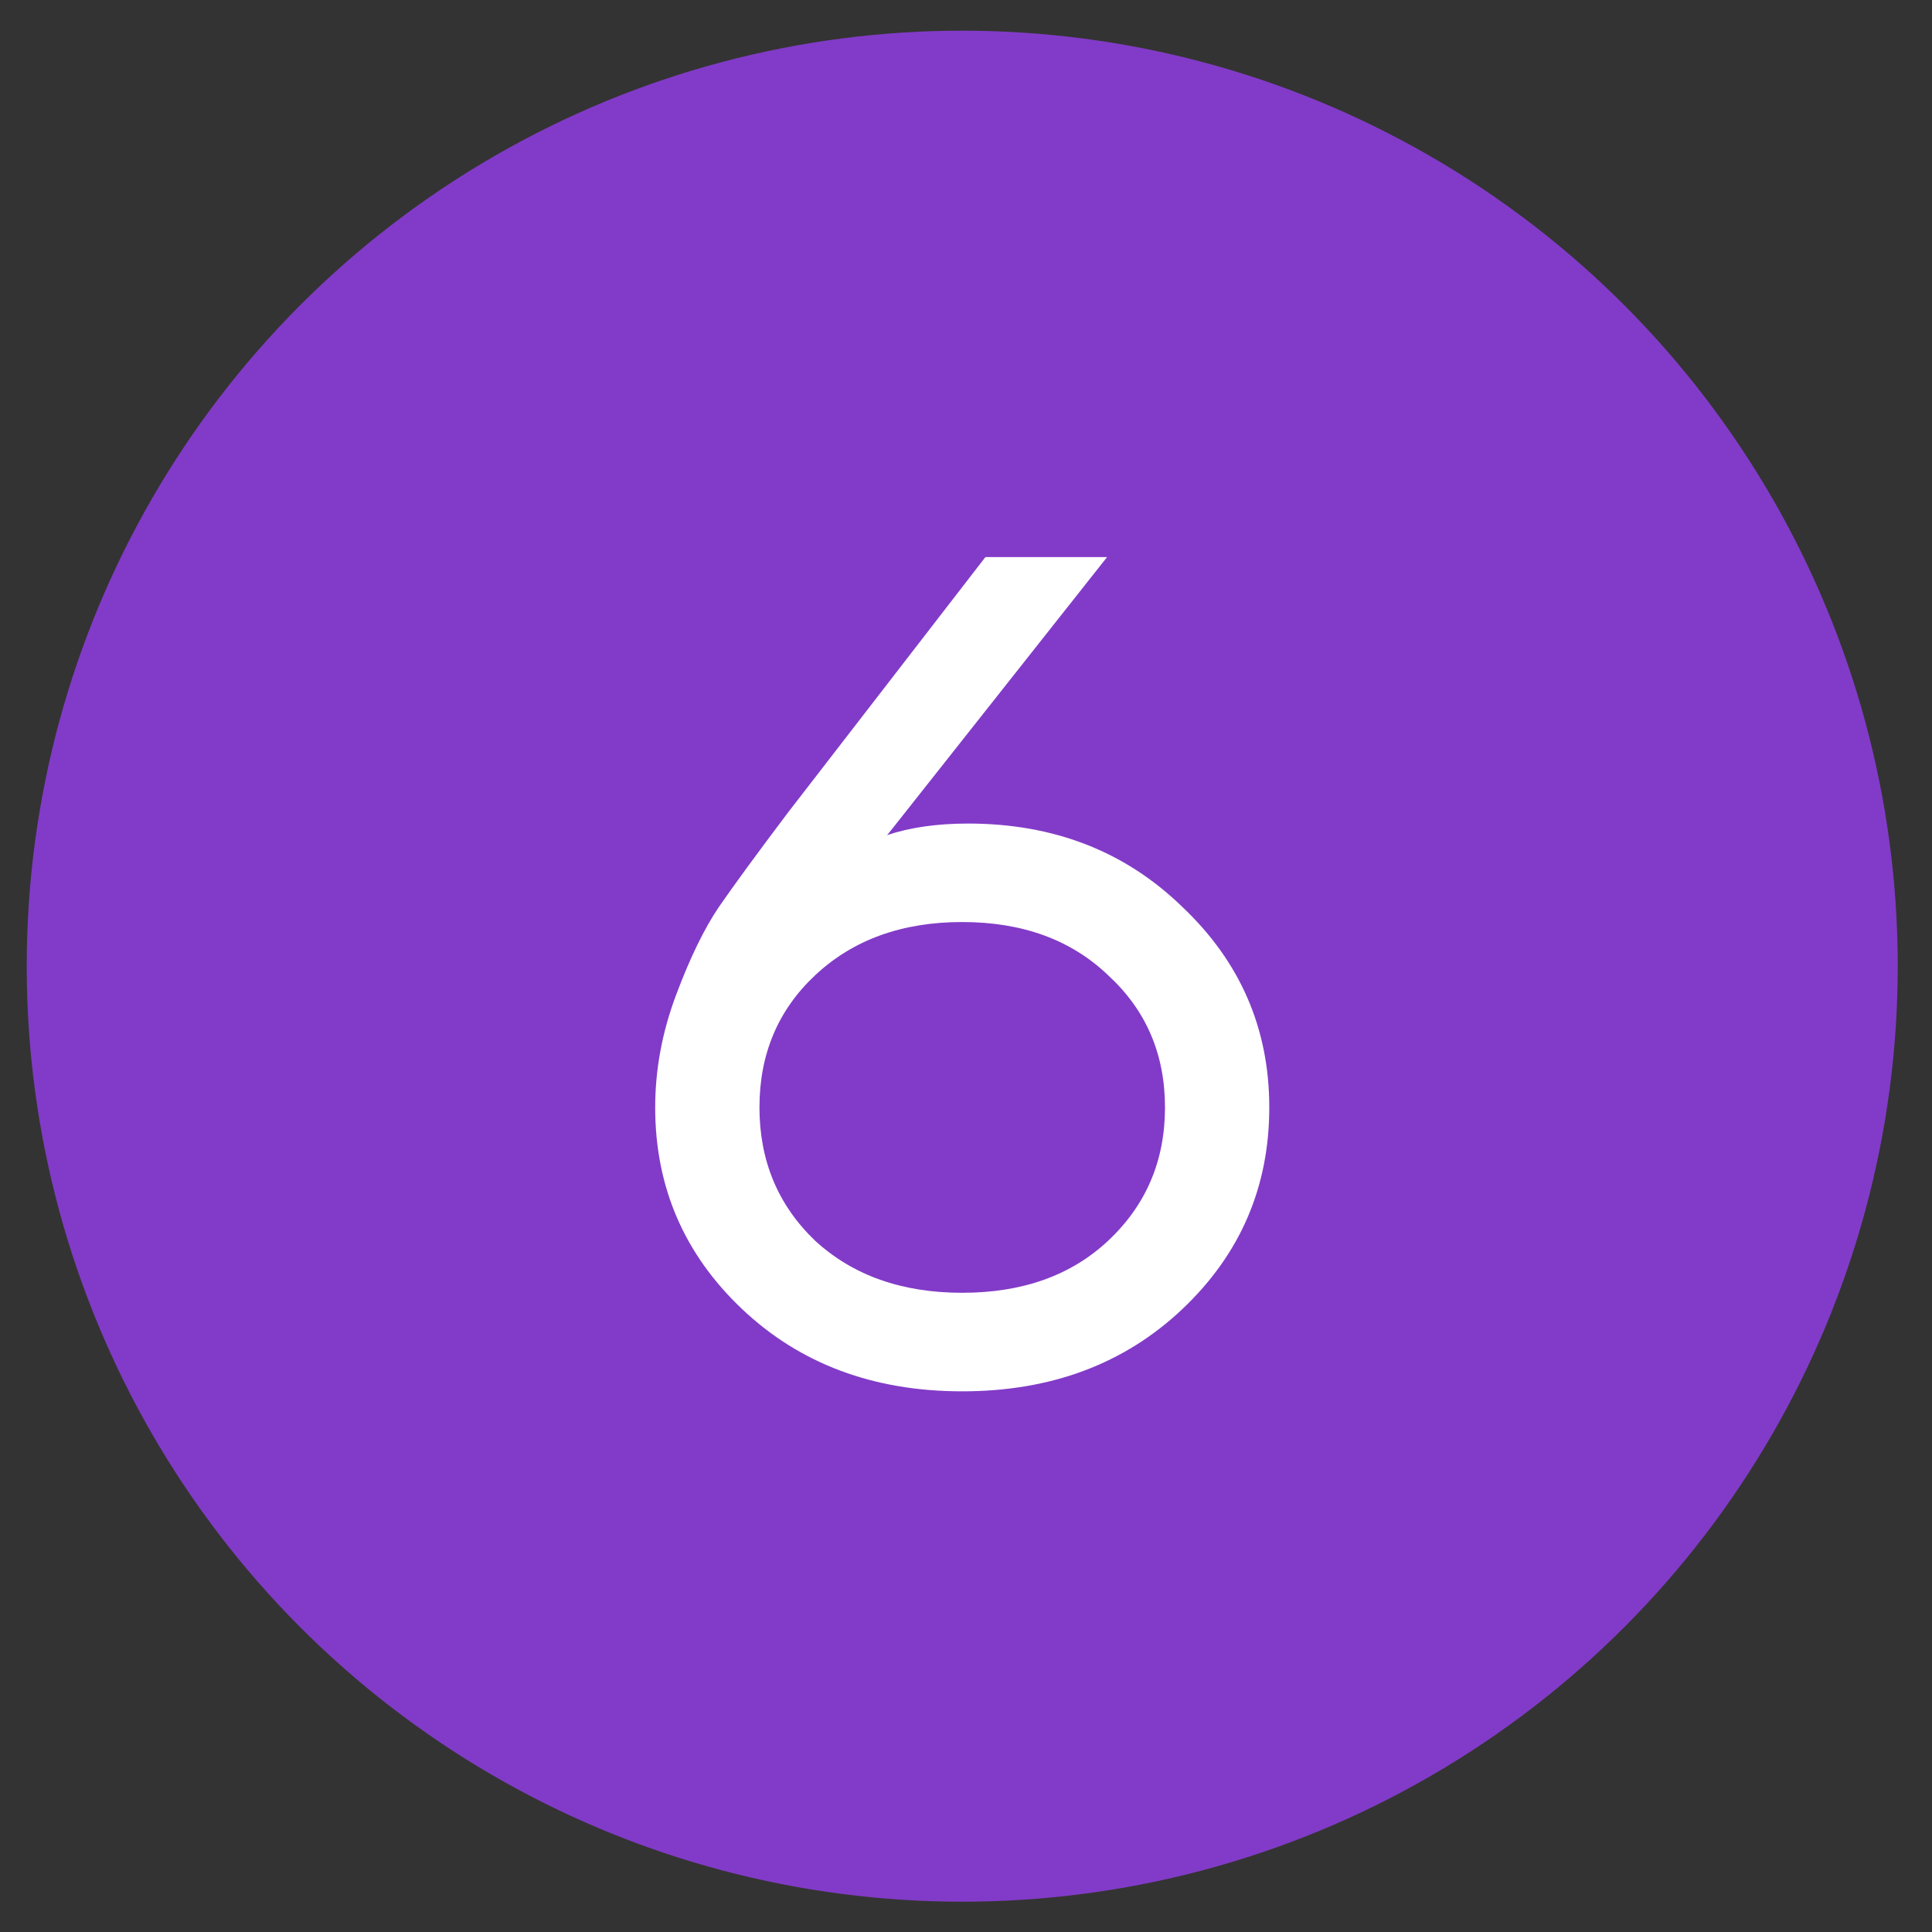
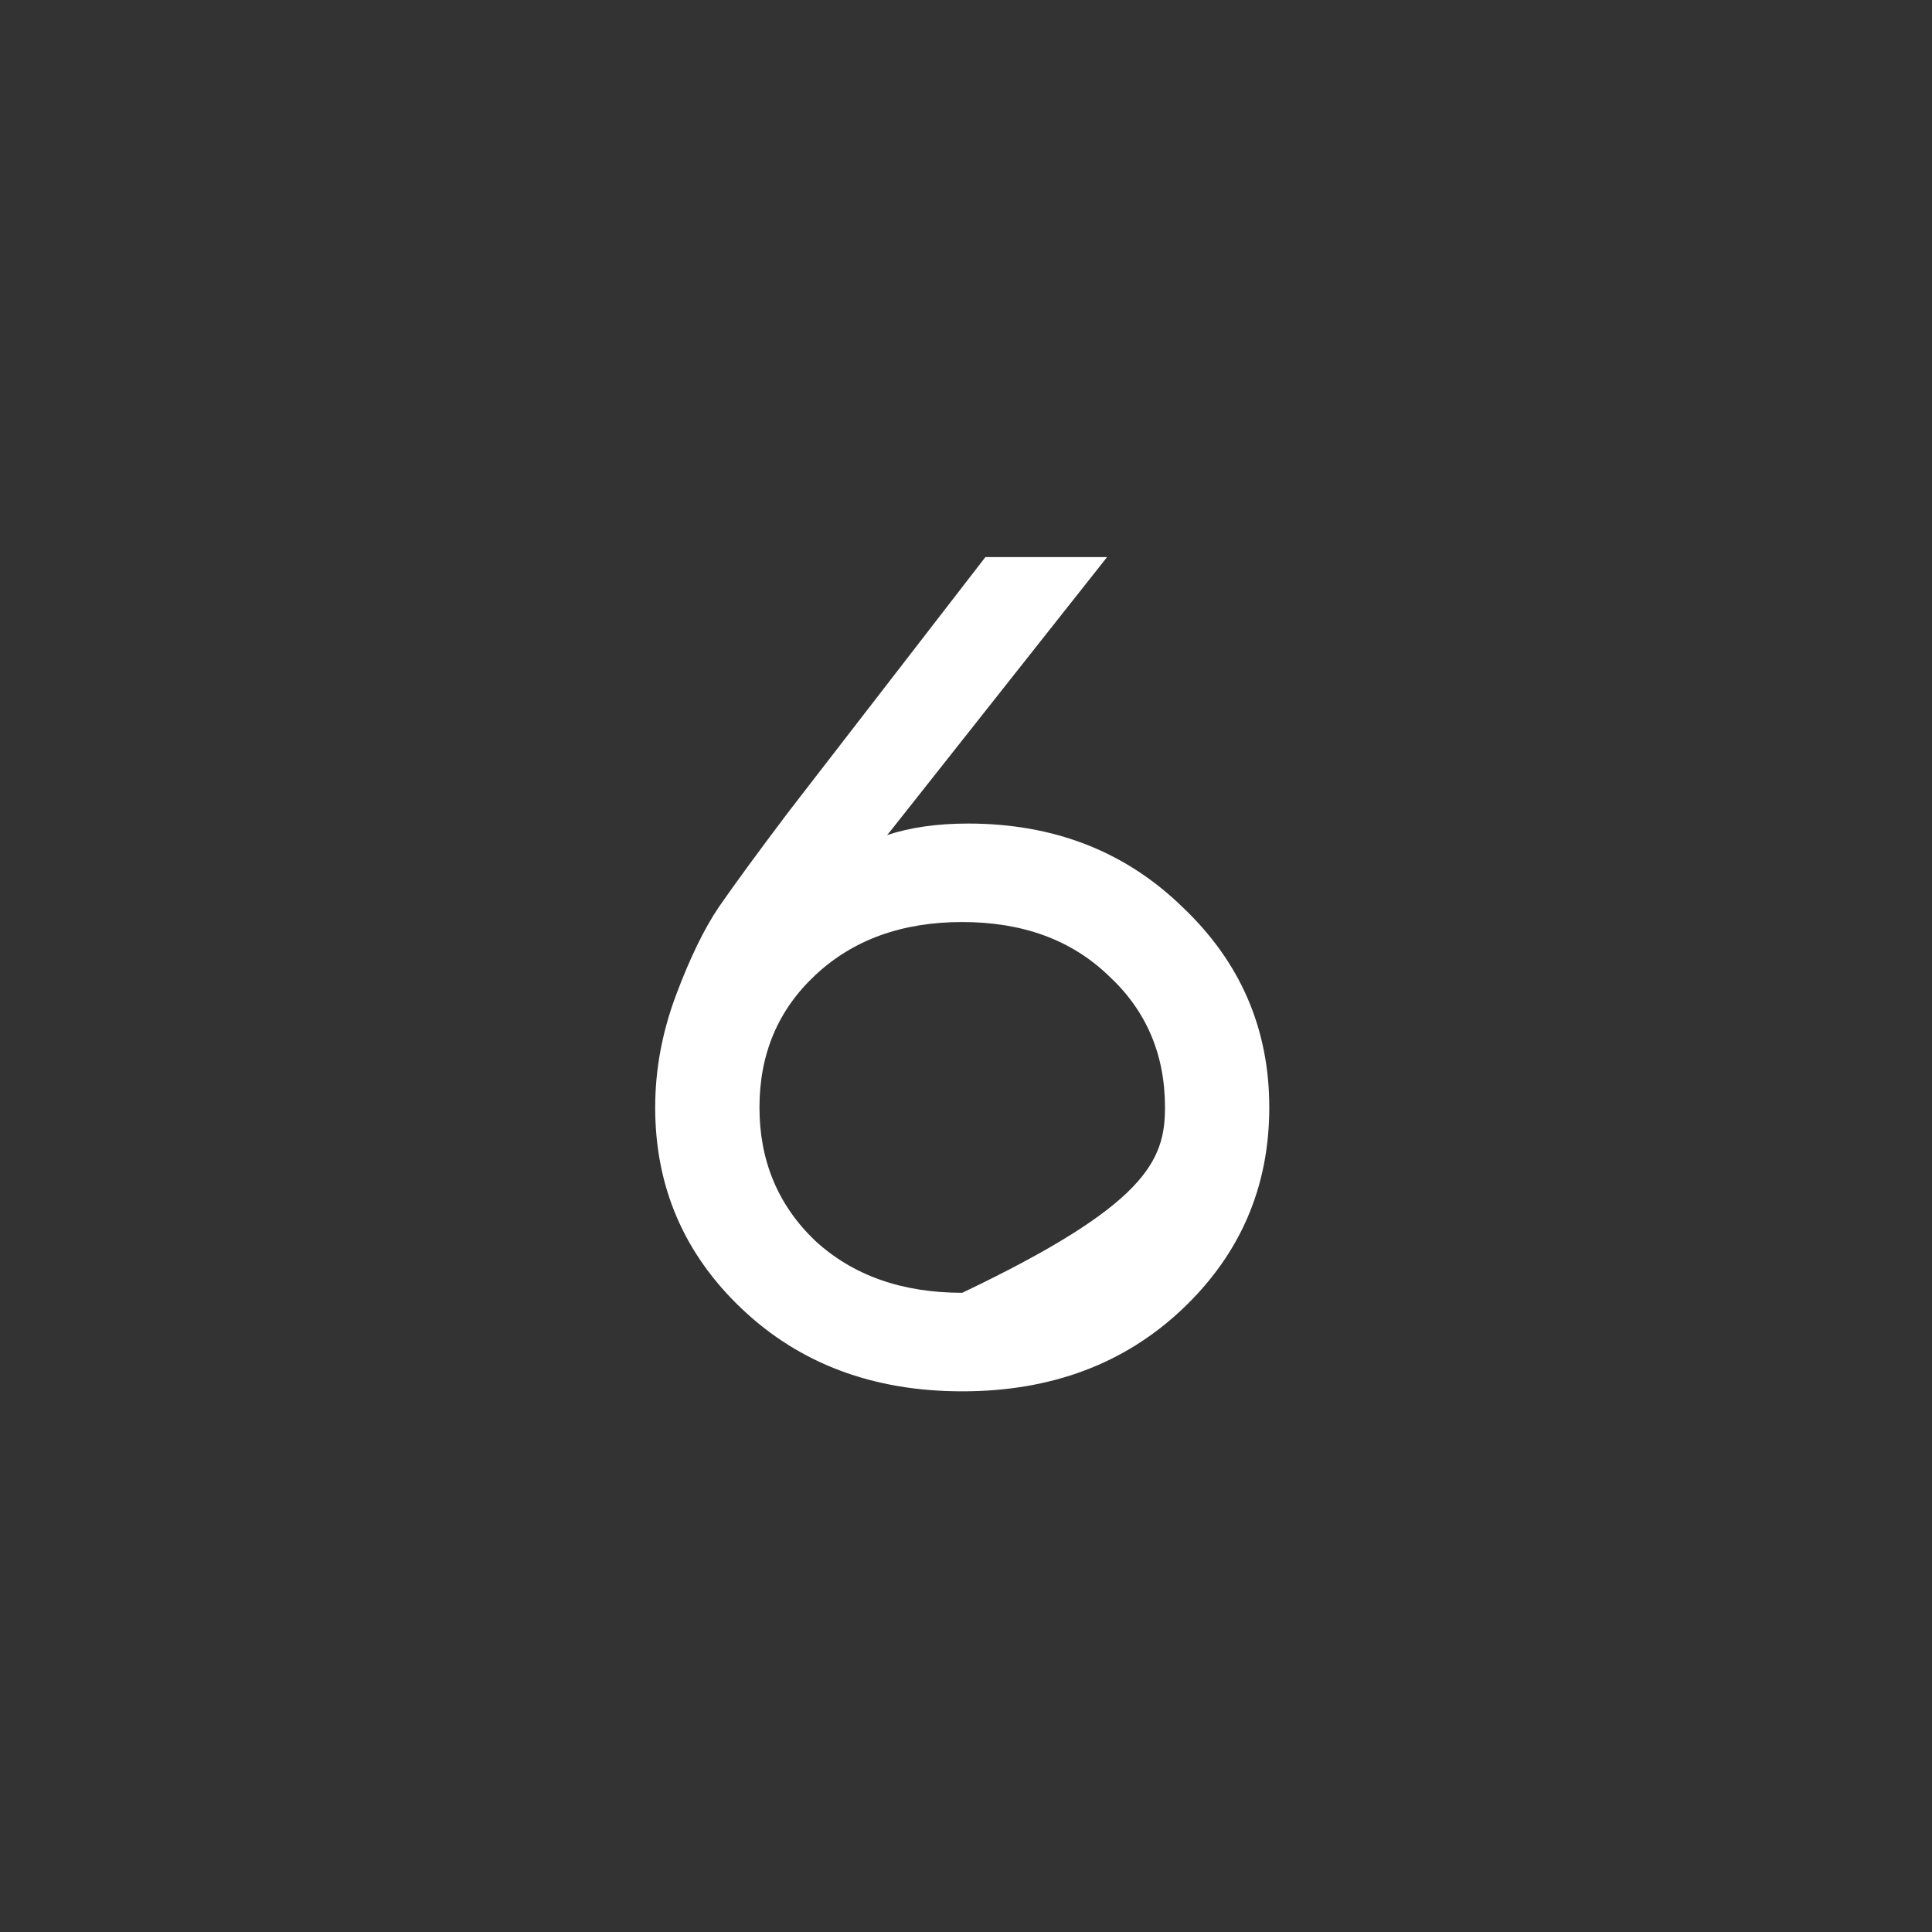
<svg xmlns="http://www.w3.org/2000/svg" width="41" height="41" viewBox="0 0 41 41" fill="none">
  <rect x="0" y="0" width="41" height="41" fill="#333333" stroke="none" />
-   <circle cx="20.42" cy="20.504" r="19.853" fill="#823BC8" />
-   <path d="M13.904 23.501C13.904 22.698 14.052 21.903 14.347 21.116C14.642 20.329 14.945 19.706 15.256 19.247C15.584 18.772 16.076 18.1 16.732 17.231L20.912 11.822H23.494L18.945 17.575L18.846 17.698L18.822 17.723C19.314 17.559 19.887 17.477 20.543 17.477C22.363 17.477 23.879 18.067 25.092 19.247C26.321 20.411 26.936 21.829 26.936 23.501C26.936 25.19 26.321 26.616 25.092 27.78C23.862 28.944 22.305 29.526 20.42 29.526C18.535 29.526 16.978 28.944 15.748 27.78C14.519 26.616 13.904 25.19 13.904 23.501ZM17.297 20.698C16.51 21.436 16.117 22.37 16.117 23.501C16.117 24.632 16.51 25.575 17.297 26.329C18.1 27.067 19.141 27.435 20.42 27.435C21.699 27.435 22.731 27.067 23.518 26.329C24.321 25.575 24.723 24.632 24.723 23.501C24.723 22.37 24.321 21.436 23.518 20.698C22.731 19.944 21.699 19.567 20.42 19.567C19.141 19.567 18.1 19.944 17.297 20.698Z" fill="white" />
+   <path d="M13.904 23.501C13.904 22.698 14.052 21.903 14.347 21.116C14.642 20.329 14.945 19.706 15.256 19.247C15.584 18.772 16.076 18.1 16.732 17.231L20.912 11.822H23.494L18.945 17.575L18.846 17.698L18.822 17.723C19.314 17.559 19.887 17.477 20.543 17.477C22.363 17.477 23.879 18.067 25.092 19.247C26.321 20.411 26.936 21.829 26.936 23.501C26.936 25.19 26.321 26.616 25.092 27.78C23.862 28.944 22.305 29.526 20.42 29.526C18.535 29.526 16.978 28.944 15.748 27.78C14.519 26.616 13.904 25.19 13.904 23.501ZM17.297 20.698C16.51 21.436 16.117 22.37 16.117 23.501C16.117 24.632 16.51 25.575 17.297 26.329C18.1 27.067 19.141 27.435 20.42 27.435C24.321 25.575 24.723 24.632 24.723 23.501C24.723 22.37 24.321 21.436 23.518 20.698C22.731 19.944 21.699 19.567 20.42 19.567C19.141 19.567 18.1 19.944 17.297 20.698Z" fill="white" />
</svg>